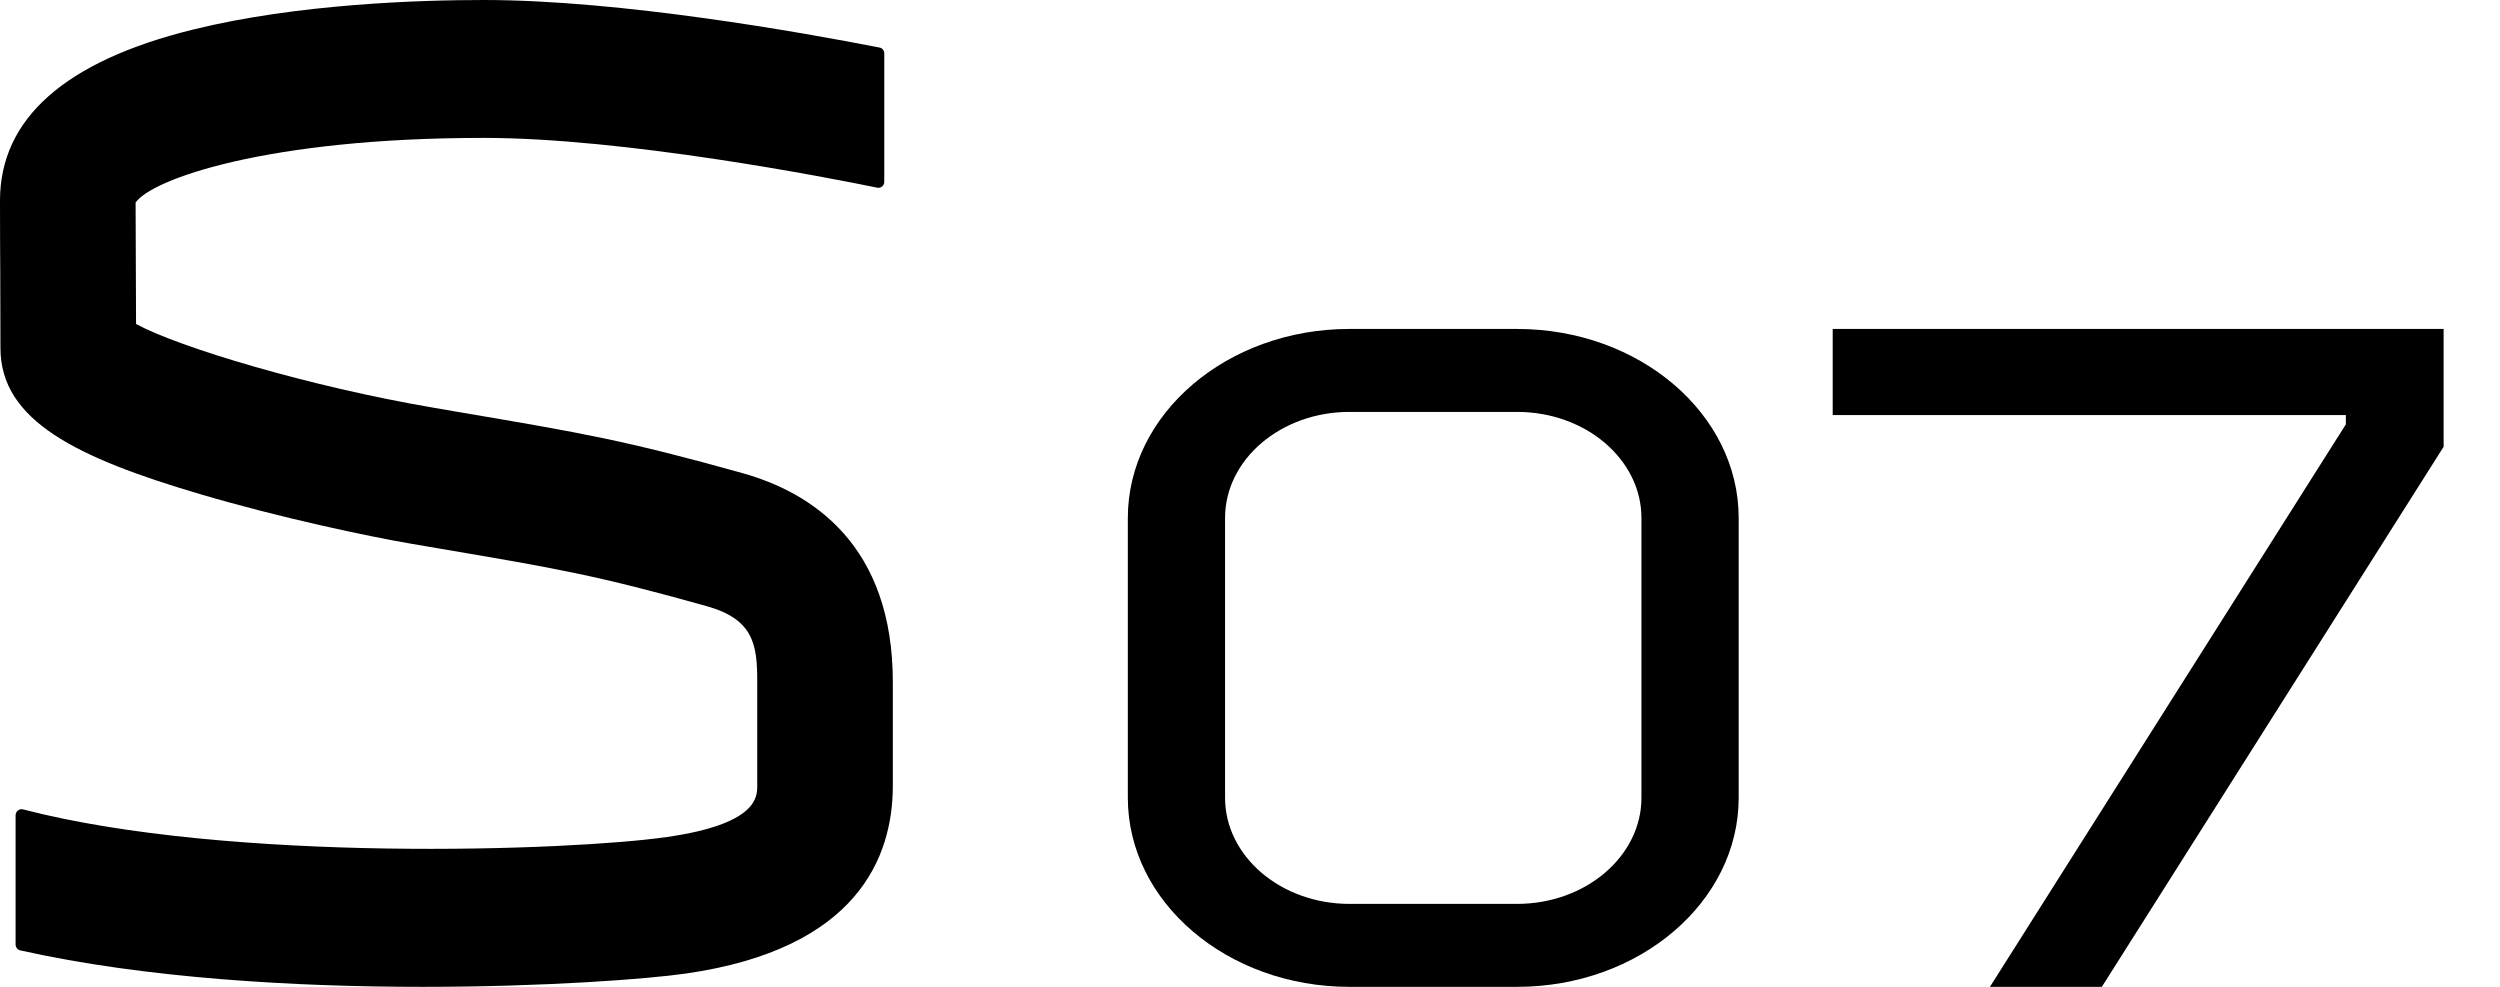
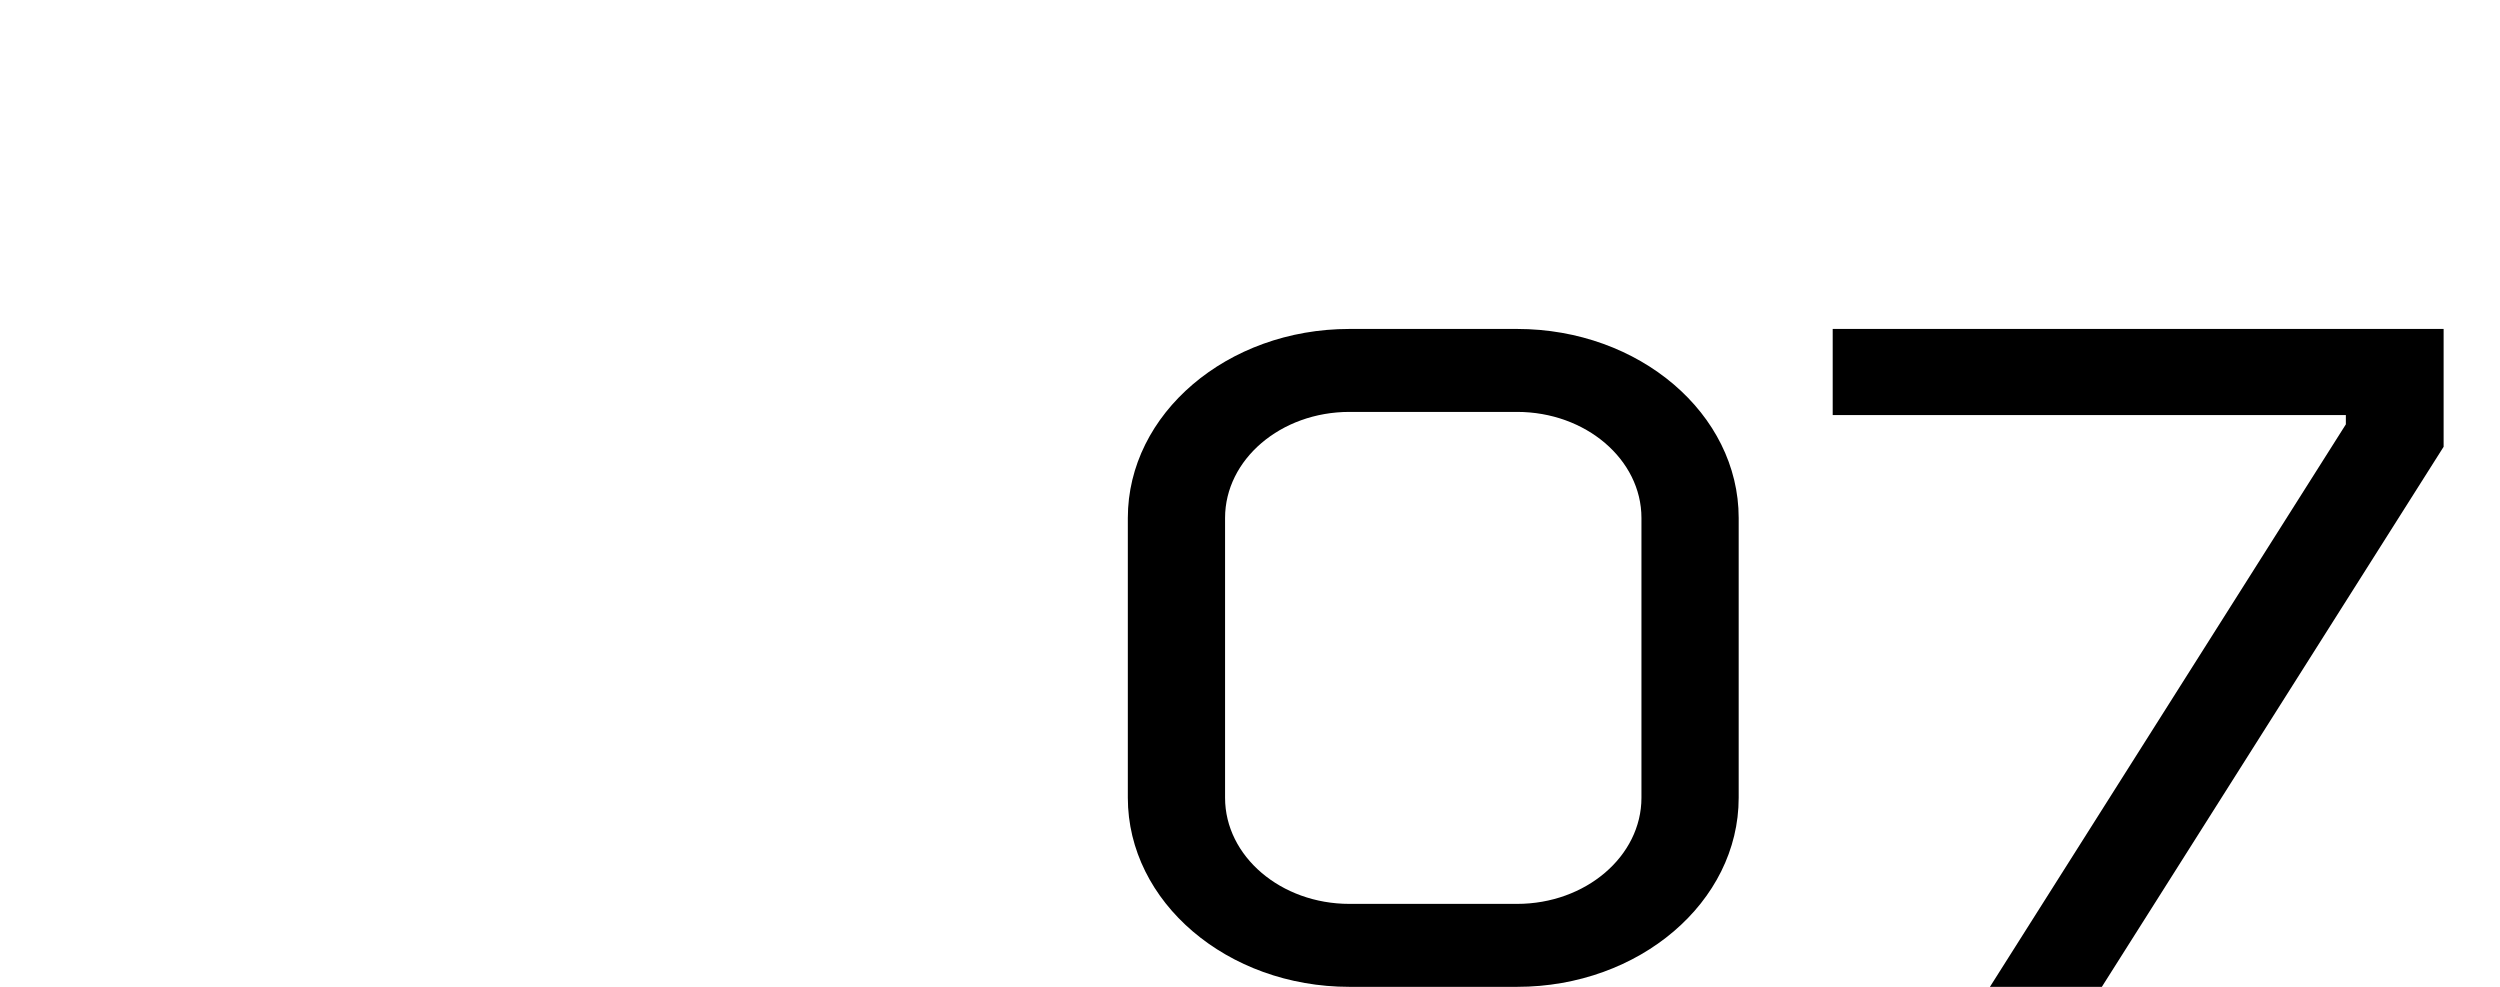
<svg xmlns="http://www.w3.org/2000/svg" width="38" height="15" viewBox="0 0 38 15" fill="none">
  <path d="M23.06 15H20.511C18.653 15 17.143 13.711 17.143 12.126V7.873C17.143 6.289 18.653 5 20.511 5H23.06C24.917 5 26.428 6.289 26.428 7.873V12.126C26.428 13.711 24.917 15 23.06 15ZM20.511 6.261C19.469 6.261 18.621 6.984 18.621 7.873V12.126C18.621 13.015 19.469 13.739 20.511 13.739H23.06C24.102 13.739 24.95 13.015 24.95 12.126V7.873C24.95 6.984 24.102 6.261 23.06 6.261H20.511Z" fill="black" />
-   <path d="M11.287 7.192C9.508 6.694 8.836 6.58 7.042 6.275L6.582 6.196C4.707 5.876 2.719 5.279 2.068 4.925C2.068 4.621 2.066 4.373 2.065 4.127C2.063 3.812 2.062 3.501 2.061 3.079C2.303 2.726 4.052 2.096 7.351 2.096C9.494 2.096 12.581 2.698 13.336 2.853C13.391 2.864 13.441 2.821 13.441 2.764V0.812C13.441 0.768 13.412 0.731 13.37 0.723C12.194 0.493 9.436 0 7.351 0C6.382 0 4.519 0.058 2.936 0.449C0.988 0.929 0 1.804 0 3.048C0 3.49 0.002 3.812 0.004 4.139C0.005 4.472 0.007 4.811 0.007 5.292C0.007 6.394 1.168 6.958 3.042 7.511C4.25 7.869 5.617 8.157 6.241 8.263L6.702 8.342C8.468 8.642 9.063 8.743 10.74 9.213C11.46 9.414 11.512 9.804 11.51 10.377V11.941C11.51 12.116 11.51 12.524 10.142 12.722C8.663 12.934 3.485 13.117 0.351 12.303C0.293 12.288 0.237 12.332 0.237 12.393V14.355C0.237 14.399 0.267 14.437 0.309 14.446C2.207 14.871 4.486 15 6.427 15C8.286 15 9.833 14.883 10.431 14.797C13.027 14.423 13.571 13.037 13.571 11.942V10.384C13.578 8.277 12.333 7.485 11.287 7.192Z" fill="black" />
  <path d="M27.857 5V6.309H35.657V6.45L30.247 15H31.948L37.143 6.791V5H27.857Z" fill="black" />
</svg>